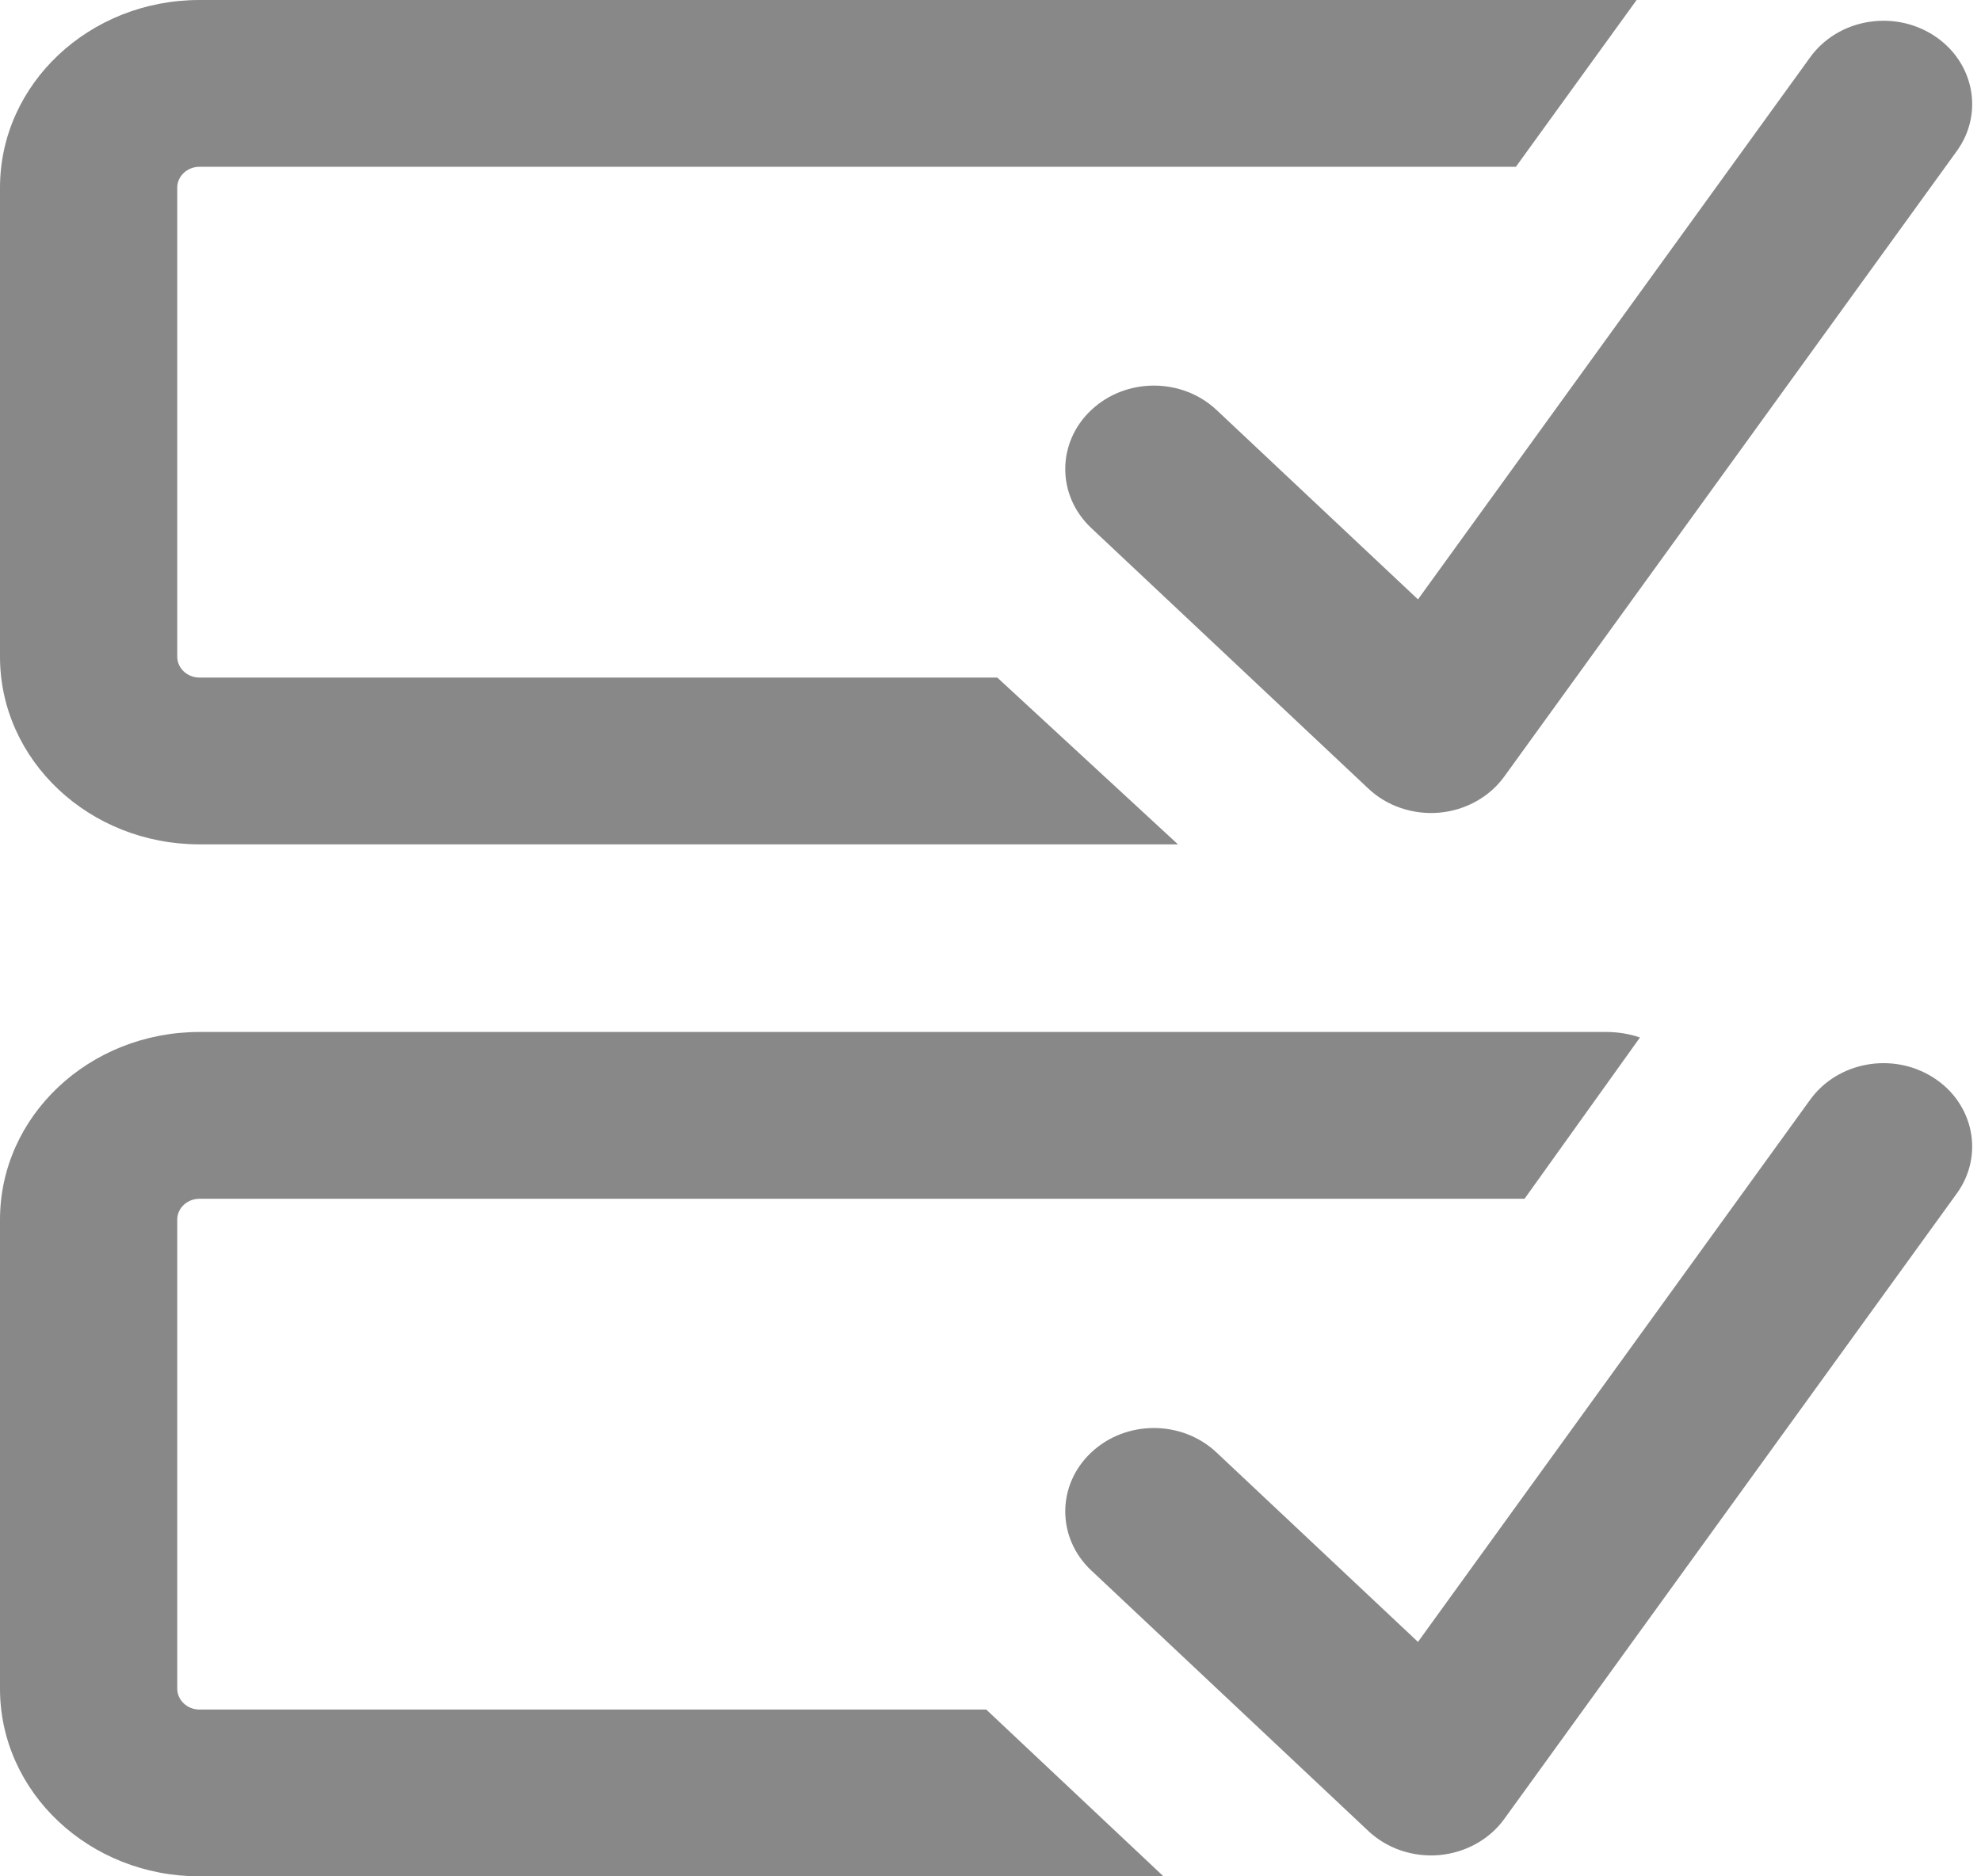
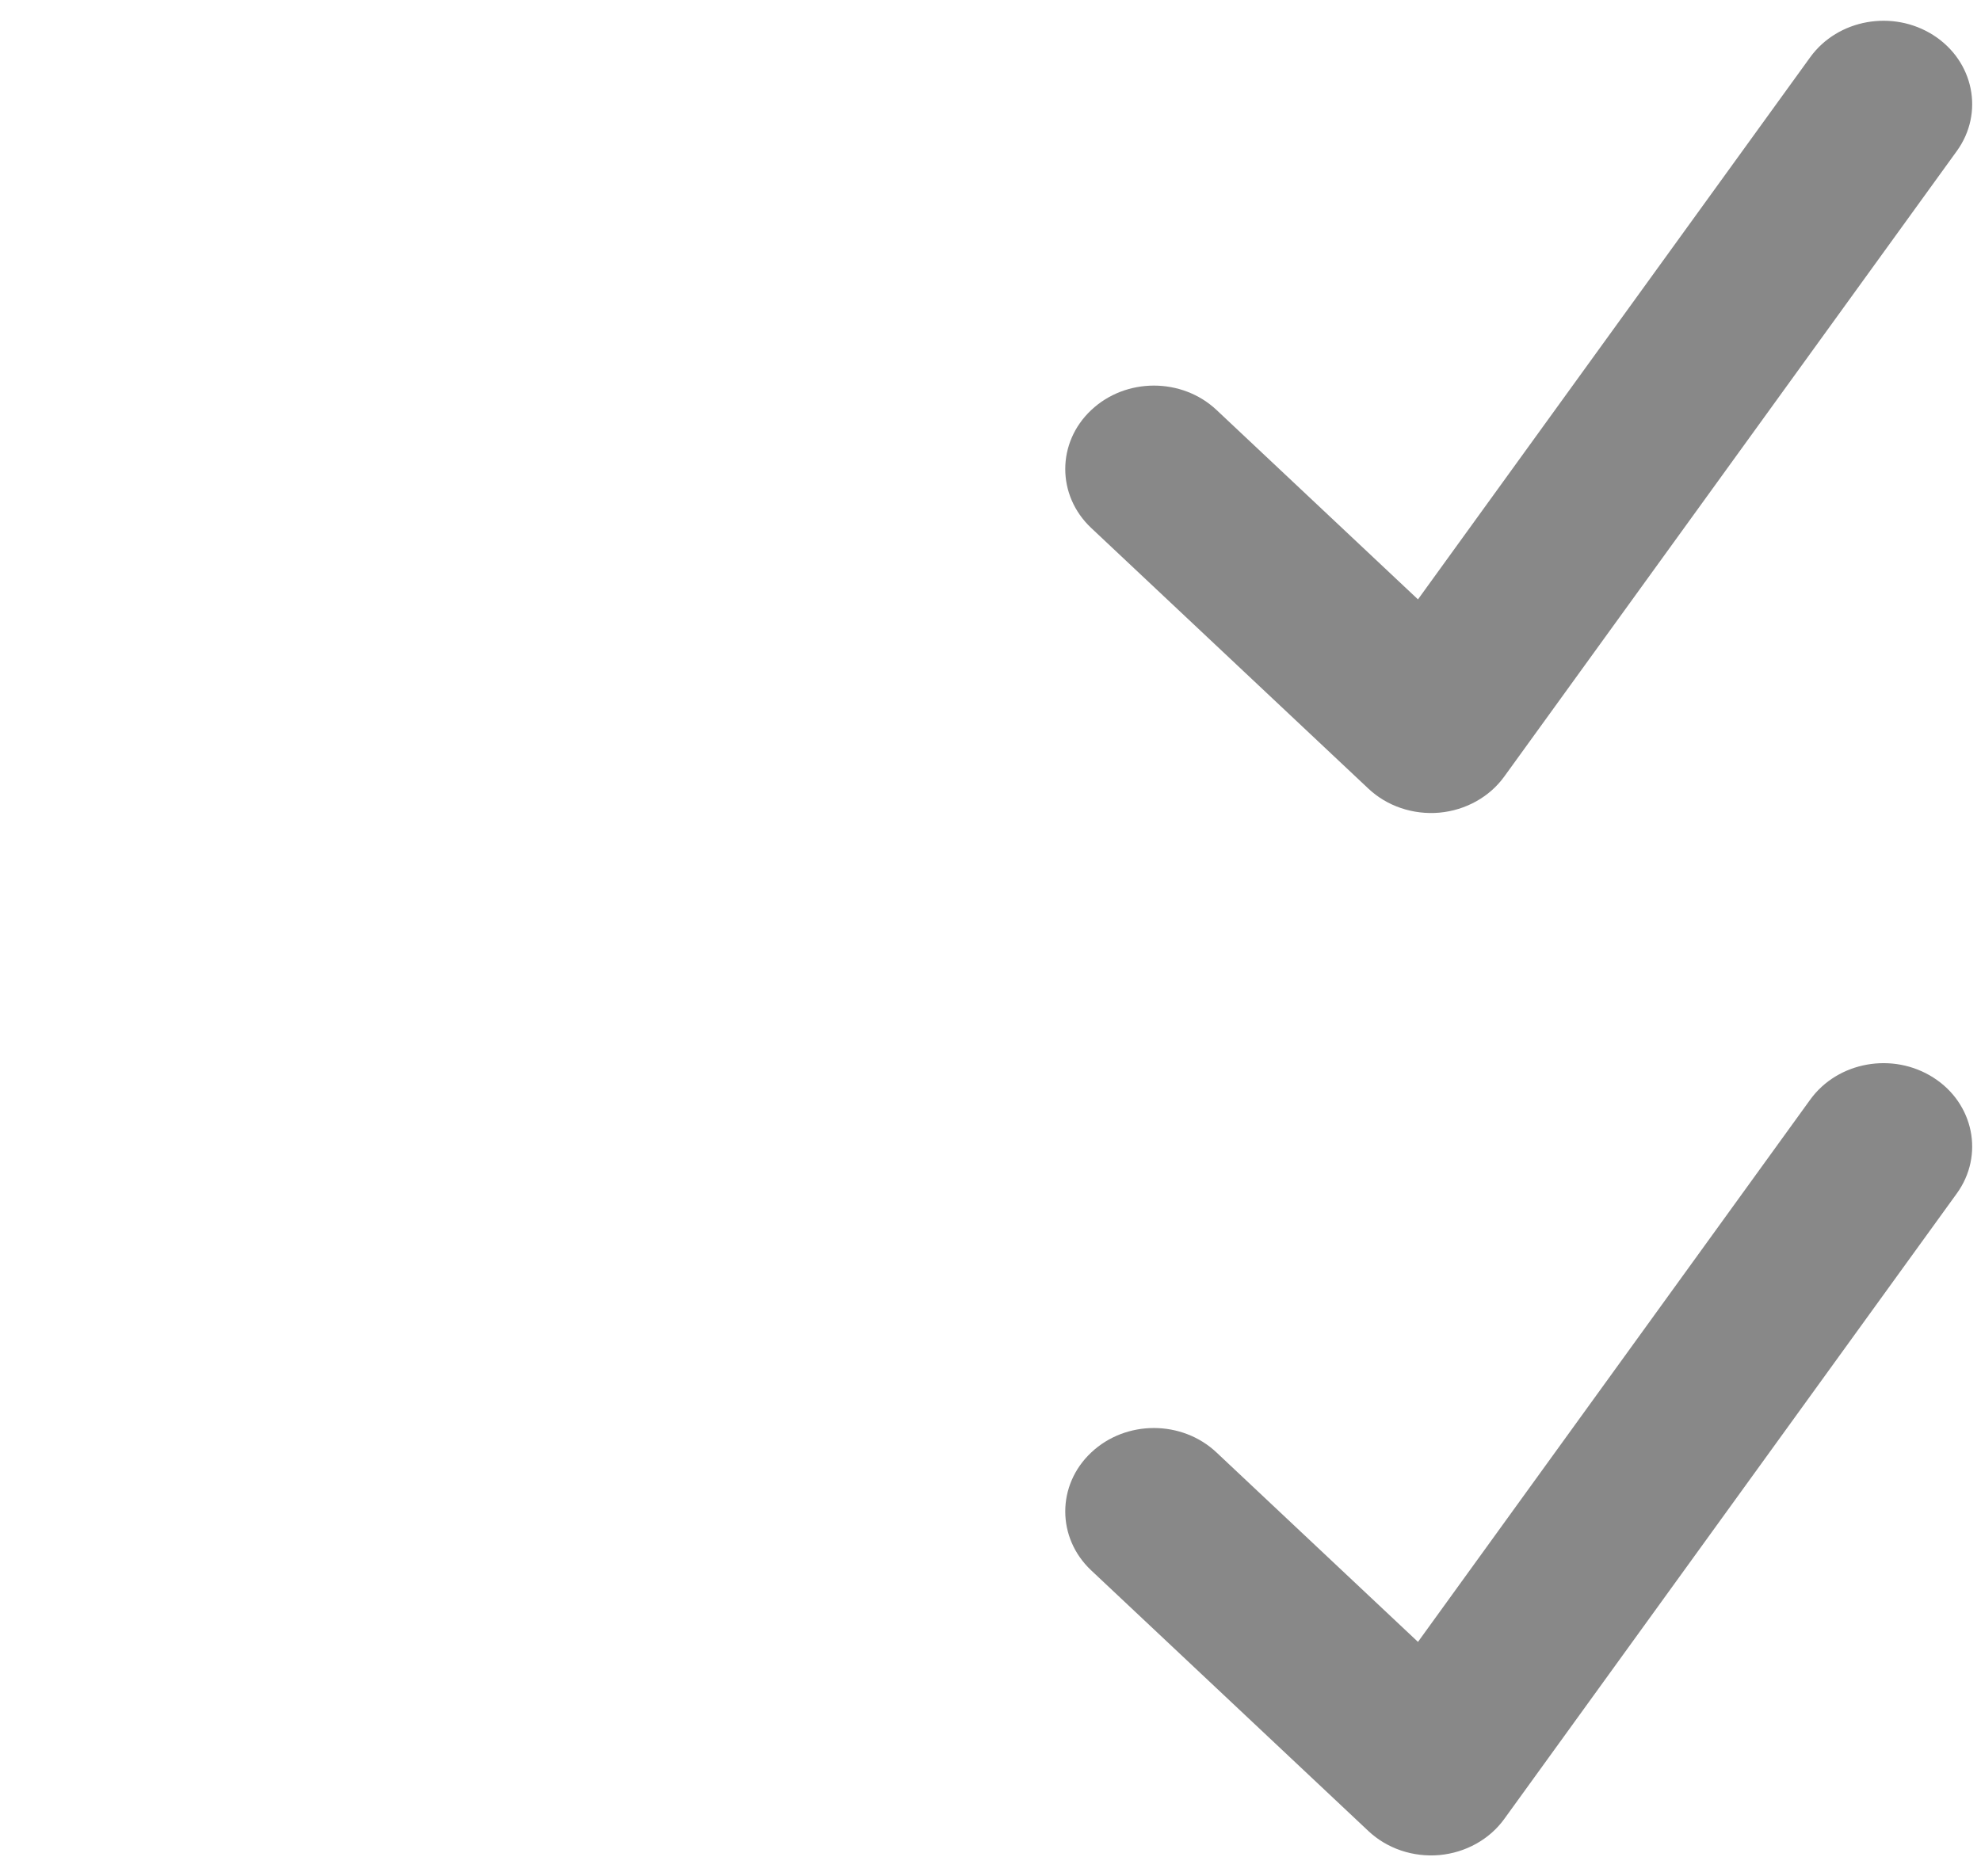
<svg xmlns="http://www.w3.org/2000/svg" width="19" height="18" viewBox="0 0 19 18" fill="none">
-   <path fill-rule="evenodd" clip-rule="evenodd" d="M1.913 0C0.856 0 0 0.806 0 1.8V6.3C0 7.294 0.856 8.1 1.913 8.1H11.298L9.565 6.5H1.913C1.796 6.5 1.7 6.41 1.7 6.3V1.8C1.7 1.69 1.796 1.6 1.913 1.6H14.539L15.697 0H1.913ZM1.913 9.9C0.856 9.9 0 10.706 0 11.7V16.2C0 17.194 0.856 18 1.913 18L11.159 18L9.459 16.4H1.913C1.796 16.4 1.7 16.31 1.7 16.2V11.7C1.7 11.589 1.796 11.5 1.913 11.5H14.622L15.729 9.953C15.634 9.919 15.517 9.9 15.41 9.9H1.913Z" fill="#888888" />
  <path fill-rule="evenodd" clip-rule="evenodd" d="M18.544 0.338C18.932 0.587 19.032 1.084 18.768 1.449L16.598 4.449L14.428 7.449C14.286 7.646 14.057 7.773 13.805 7.796C13.553 7.818 13.303 7.734 13.124 7.565L10.466 5.065C10.134 4.753 10.134 4.246 10.466 3.934C10.798 3.621 11.336 3.621 11.668 3.933L13.6 5.75L17.362 0.549C17.626 0.184 18.155 0.089 18.544 0.338Z" fill="#888888" />
  <path fill-rule="evenodd" clip-rule="evenodd" d="M18.544 10.338C18.932 10.586 19.032 11.084 18.768 11.449L14.428 17.449C14.286 17.646 14.057 17.773 13.805 17.796C13.553 17.818 13.303 17.734 13.124 17.565L10.466 15.065C10.134 14.753 10.134 14.246 10.466 13.934C10.798 13.621 11.336 13.621 11.668 13.934L13.6 15.751L17.362 10.549C17.626 10.184 18.155 10.089 18.544 10.338Z" fill="#888888" />
</svg>